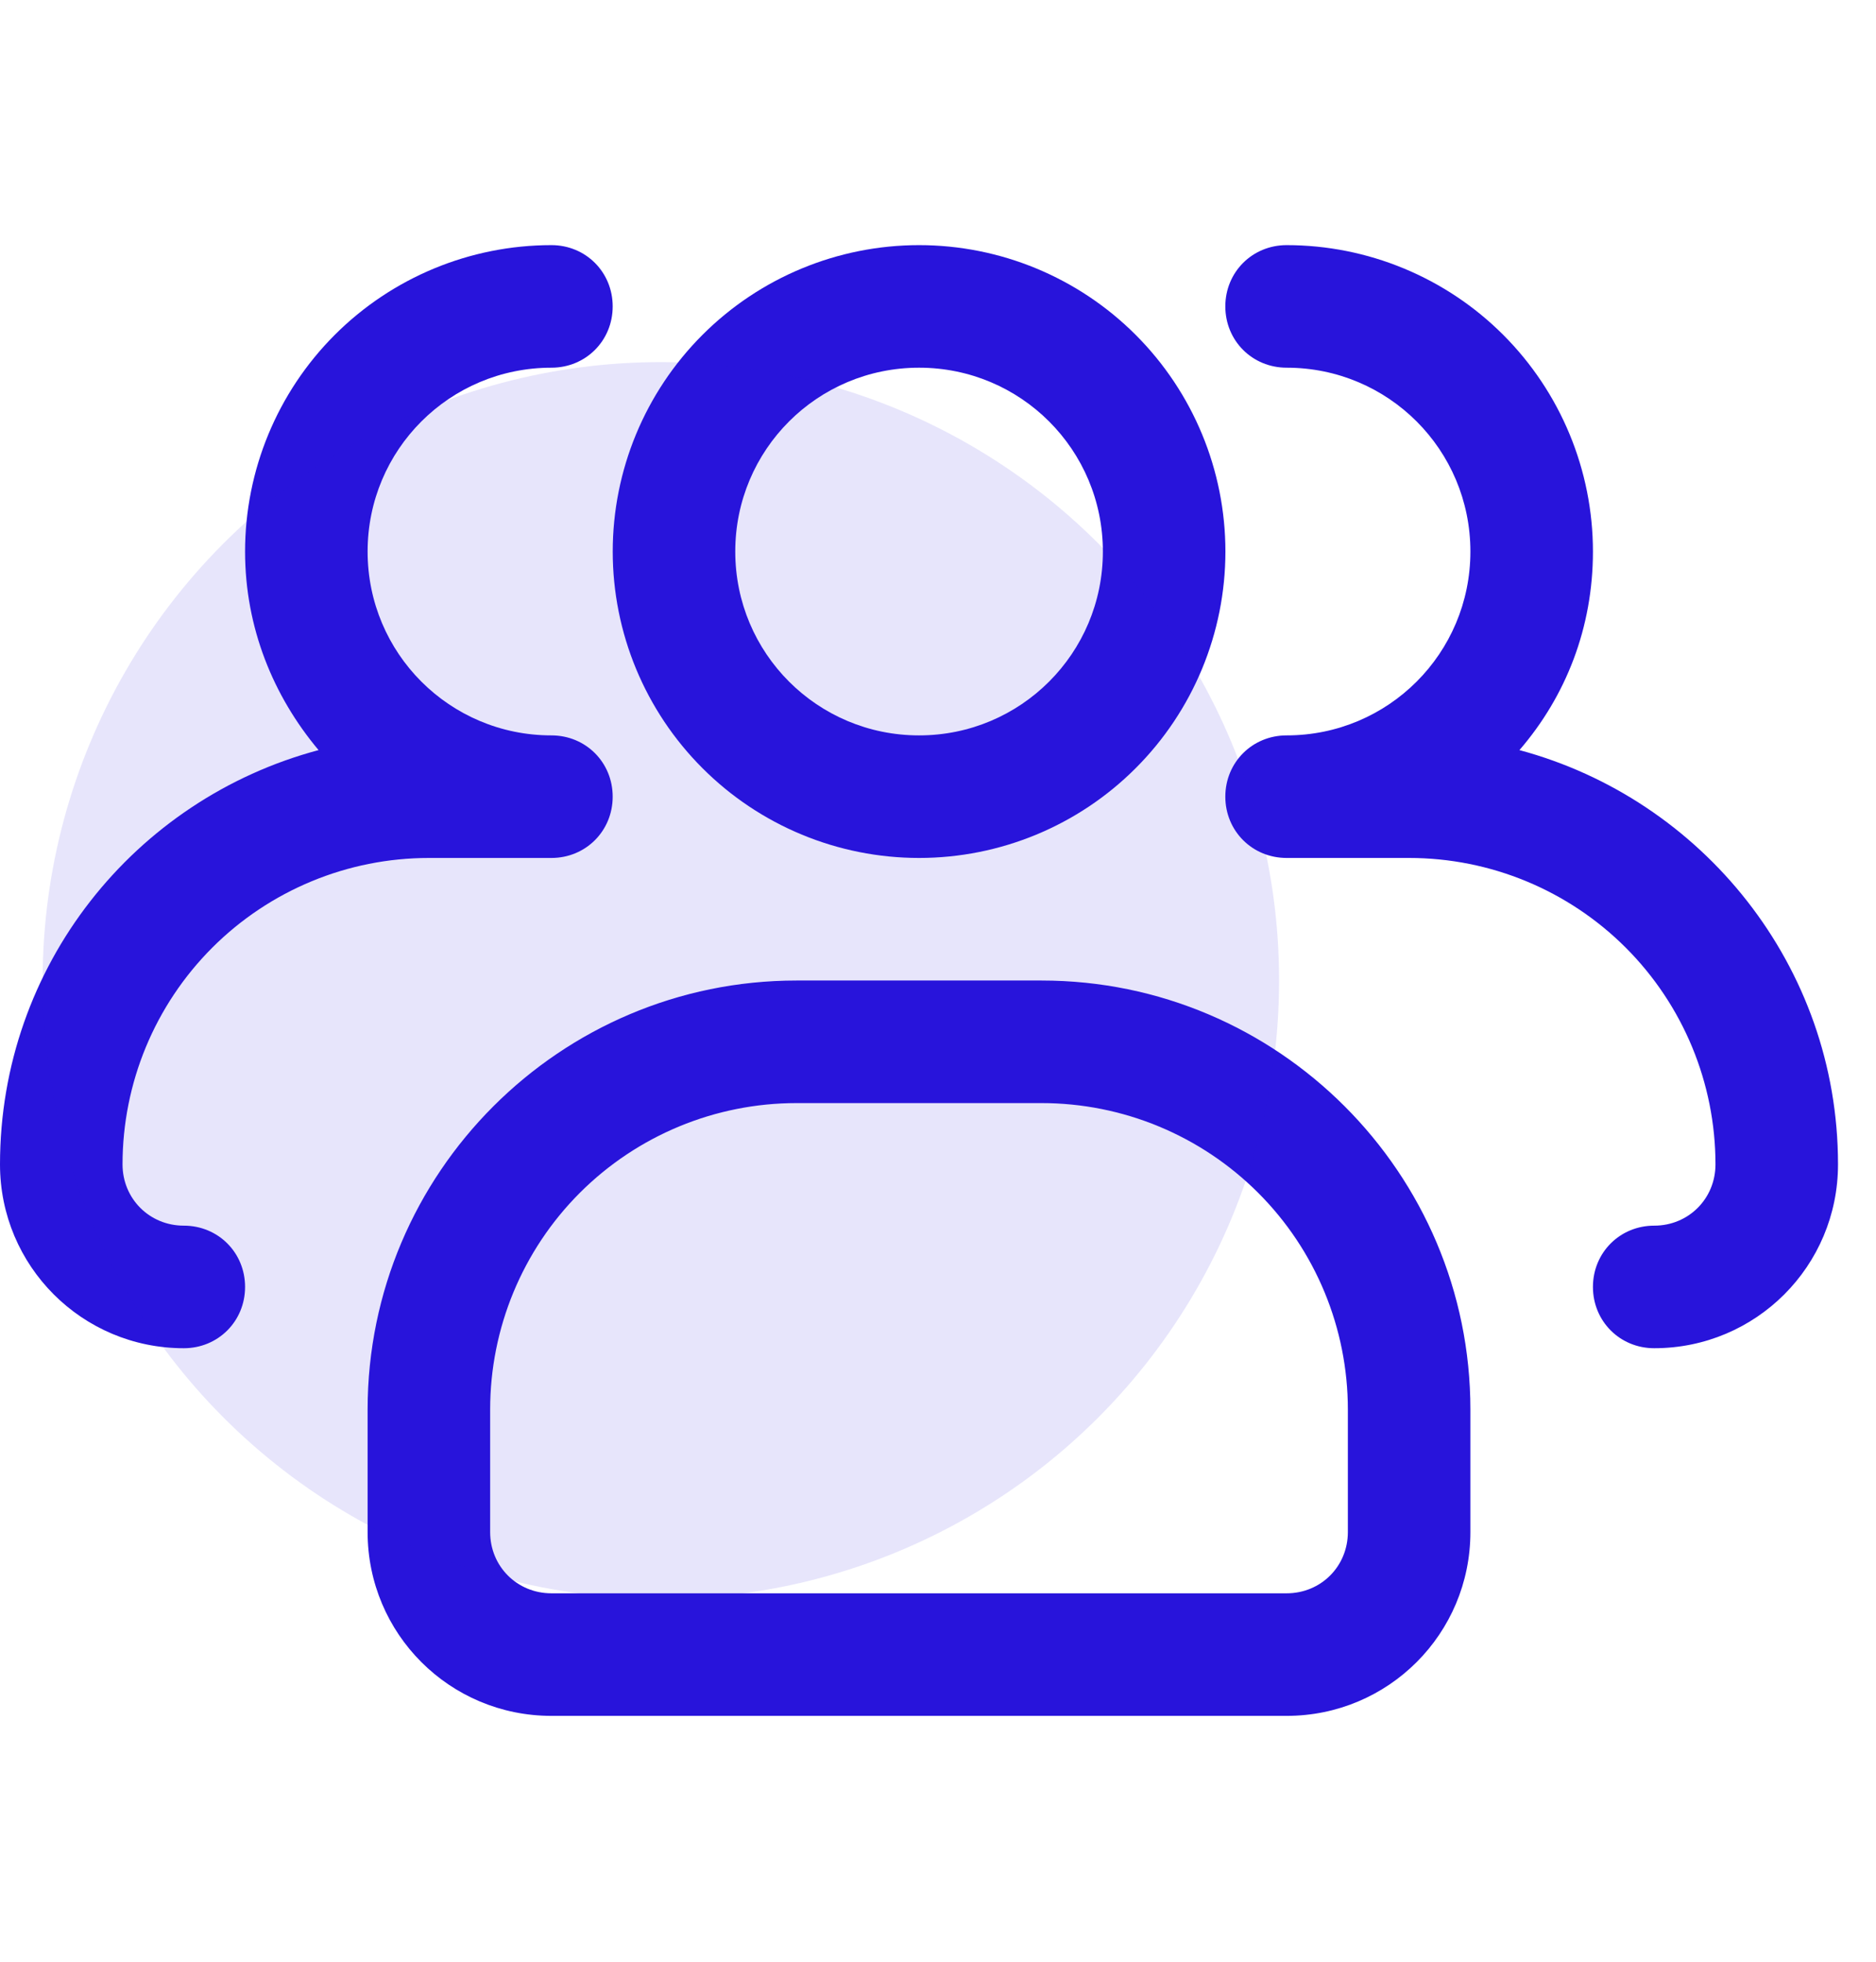
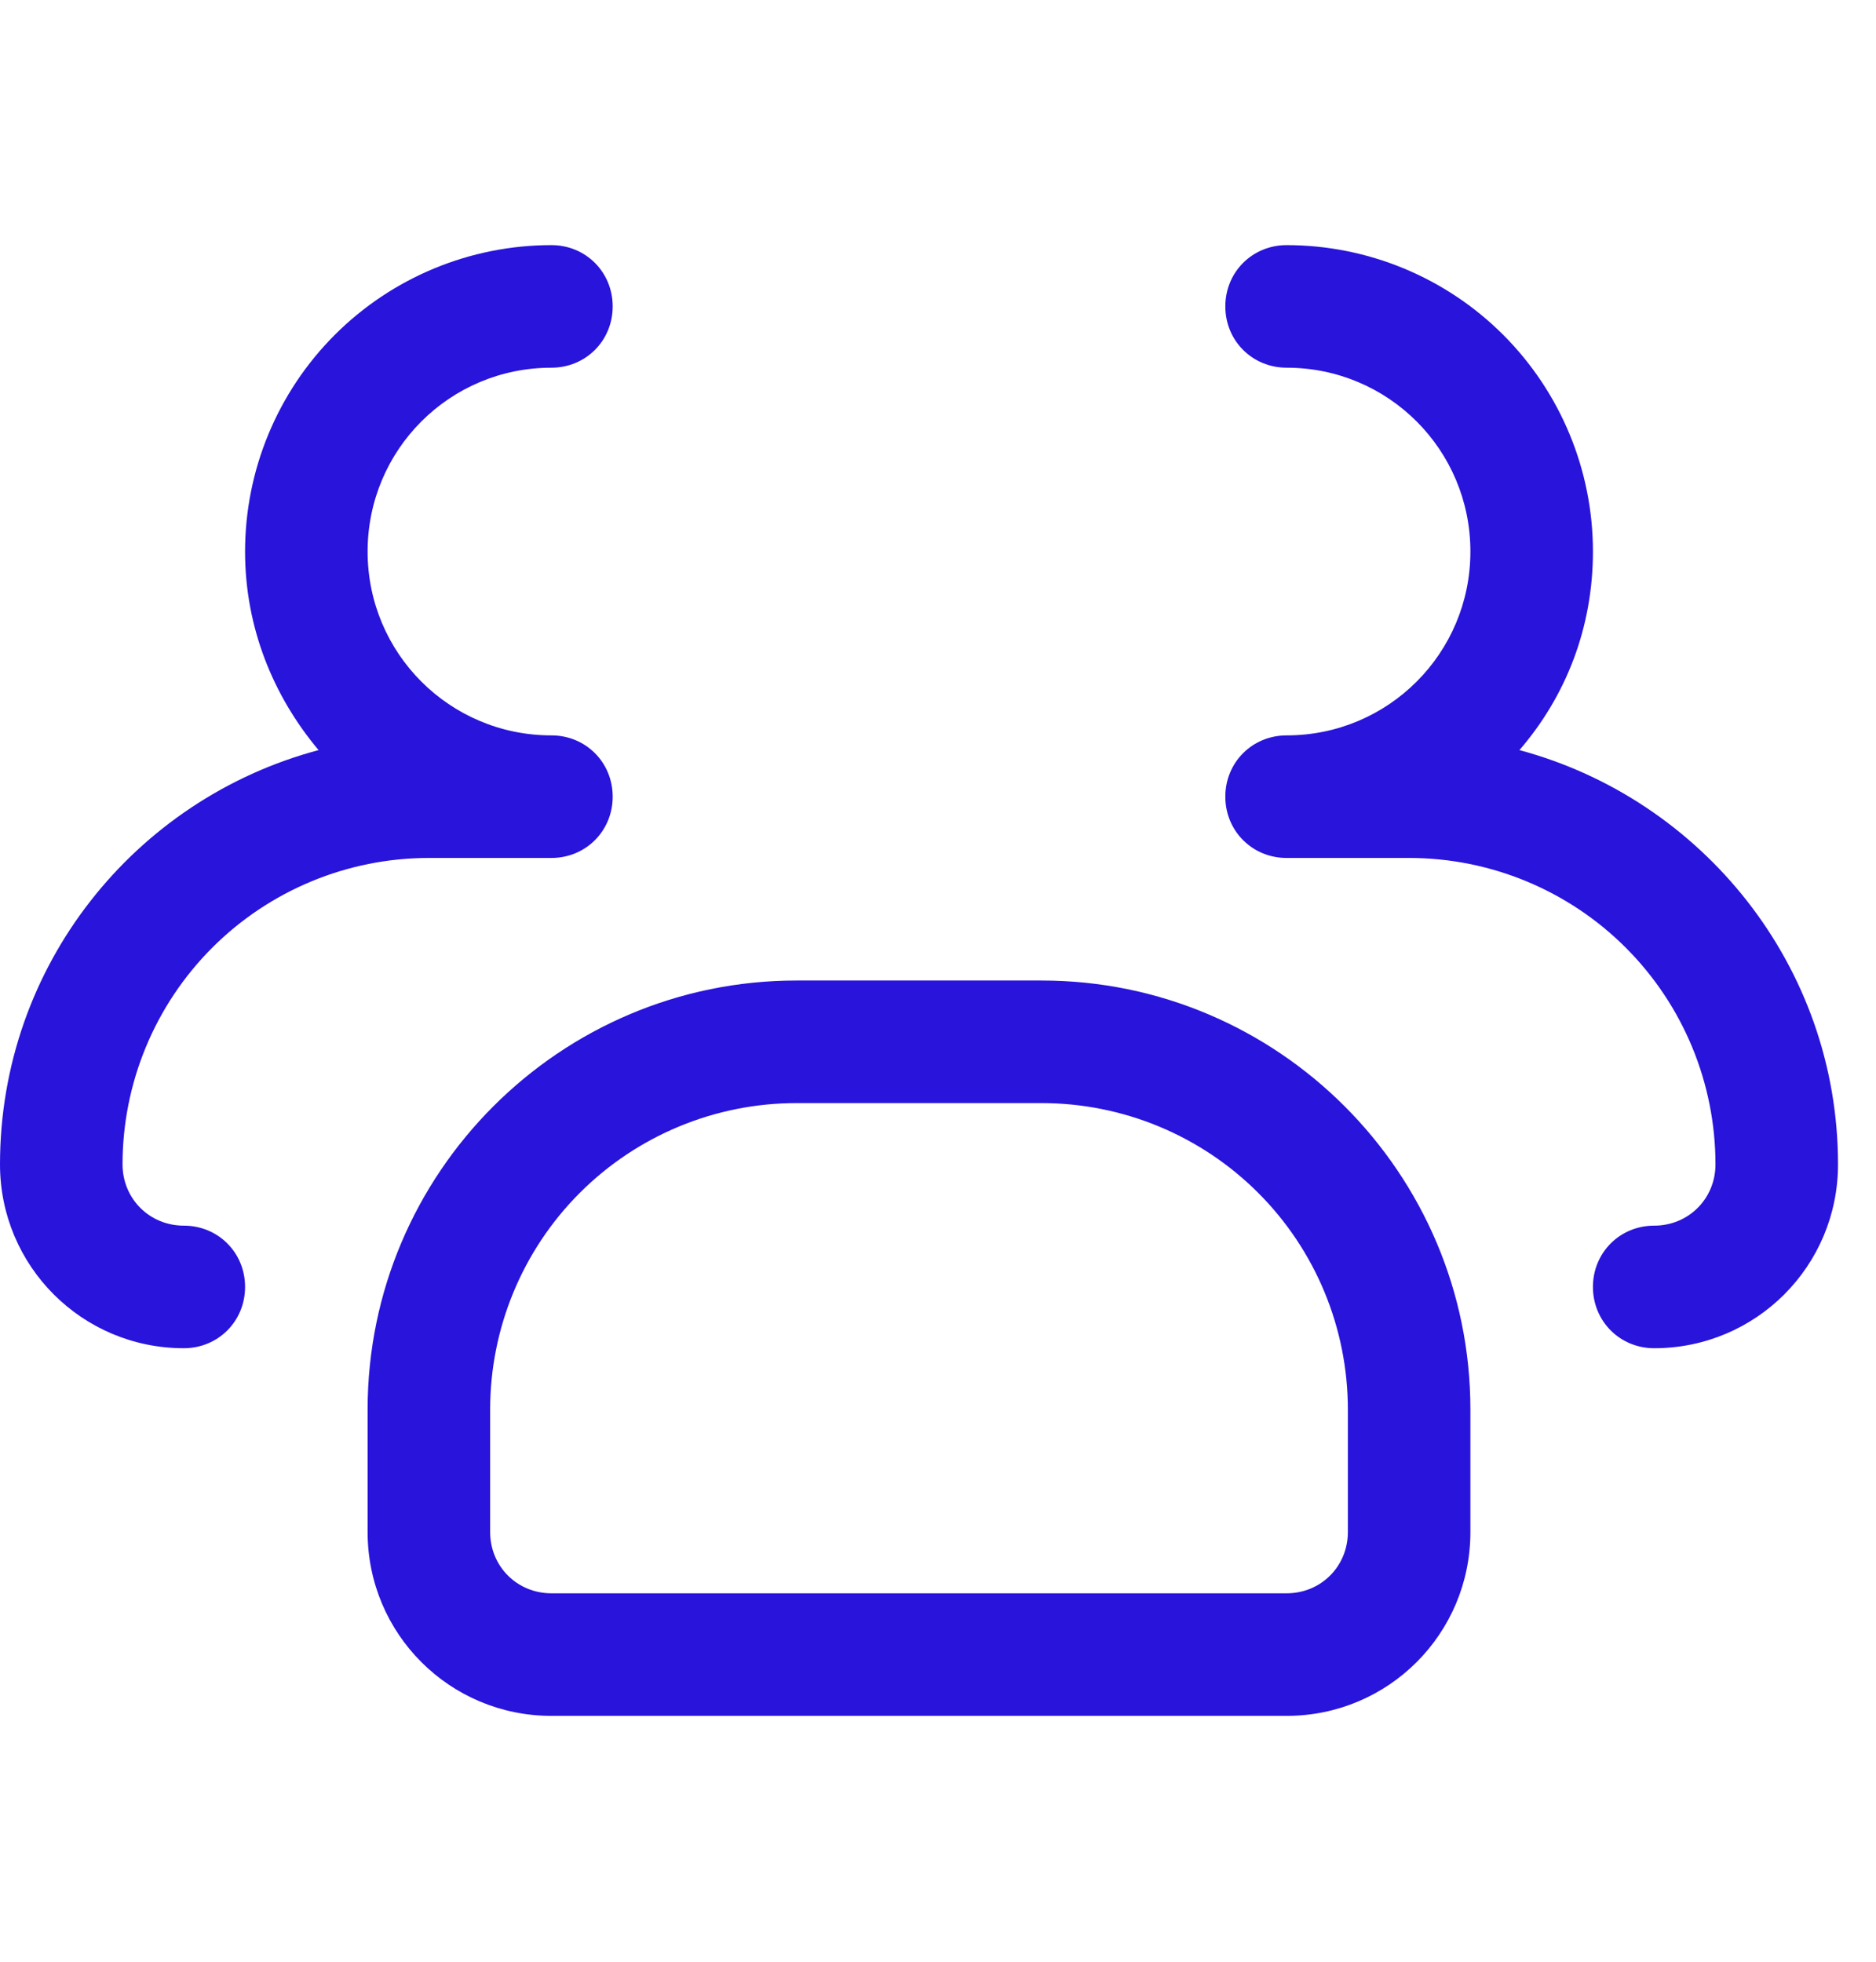
<svg xmlns="http://www.w3.org/2000/svg" width="44" height="46" viewBox="0 0 44 46" fill="none">
-   <path d="M21.556 20.118C19.65 20.118 17.823 19.361 16.476 18.013C15.128 16.666 14.371 14.838 14.371 12.933C14.371 11.027 15.128 9.2 16.476 7.852C17.823 6.505 19.65 5.748 21.556 5.748C23.462 5.748 25.289 6.505 26.636 7.852C27.984 9.2 28.741 11.027 28.741 12.933C28.741 14.838 27.984 16.666 26.636 18.013C25.289 19.361 23.462 20.118 21.556 20.118ZM21.556 8.622C19.171 8.622 17.245 10.547 17.245 12.933C17.245 15.318 19.171 17.244 21.556 17.244C23.941 17.244 25.867 15.318 25.867 12.933C25.867 10.547 23.941 8.622 21.556 8.622Z" fill="#2814DB" />
  <path d="M38.798 31.614C37.994 31.614 37.361 30.981 37.361 30.177C37.361 29.372 37.994 28.74 38.798 28.74C39.603 28.74 40.235 28.107 40.235 27.303C40.235 25.397 39.478 23.57 38.131 22.222C36.783 20.875 34.956 20.118 33.05 20.118H30.177C29.372 20.118 28.739 19.485 28.739 18.681C28.739 17.876 29.372 17.244 30.177 17.244C32.562 17.244 34.487 15.318 34.487 12.933C34.487 10.547 32.562 8.622 30.177 8.622C29.372 8.622 28.739 7.99 28.739 7.185C28.739 6.38 29.372 5.748 30.177 5.748C32.082 5.748 33.91 6.505 35.257 7.852C36.604 9.2 37.361 11.027 37.361 12.933C37.361 14.715 36.729 16.324 35.637 17.589C39.919 18.738 43.109 22.647 43.109 27.303C43.109 29.688 41.184 31.614 38.798 31.614ZM4.311 31.614C1.926 31.614 0 29.688 0 27.303C0 22.647 3.161 18.738 7.472 17.589C6.409 16.324 5.748 14.715 5.748 12.933C5.748 11.027 6.505 9.2 7.852 7.852C9.2 6.505 11.027 5.748 12.933 5.748C13.738 5.748 14.37 6.38 14.37 7.185C14.37 7.99 13.738 8.622 12.933 8.622C10.547 8.622 8.622 10.547 8.622 12.933C8.622 15.318 10.547 17.244 12.933 17.244C13.738 17.244 14.37 17.876 14.37 18.681C14.37 19.485 13.738 20.118 12.933 20.118H10.059C8.153 20.118 6.326 20.875 4.978 22.222C3.631 23.57 2.874 25.397 2.874 27.303C2.874 28.107 3.506 28.74 4.311 28.74C5.116 28.74 5.748 29.372 5.748 30.177C5.748 30.981 5.116 31.614 4.311 31.614ZM30.177 40.235H12.933C10.547 40.235 8.622 38.31 8.622 35.925V33.051C8.622 27.504 13.134 22.992 18.681 22.992H24.429C29.975 22.992 34.487 27.504 34.487 33.051V35.925C34.487 38.31 32.562 40.235 30.177 40.235ZM18.681 25.866C16.775 25.866 14.948 26.623 13.6 27.97C12.253 29.317 11.496 31.145 11.496 33.051V35.925C11.496 36.729 12.128 37.361 12.933 37.361H30.177C30.981 37.361 31.613 36.729 31.613 35.925V33.051C31.613 31.145 30.857 29.317 29.509 27.97C28.162 26.623 26.334 25.866 24.429 25.866H18.681Z" fill="#2814DB" />
-   <circle cx="15.5" cy="22.991" r="14.5" fill="#2814DB" fill-opacity="0.11" />
</svg>